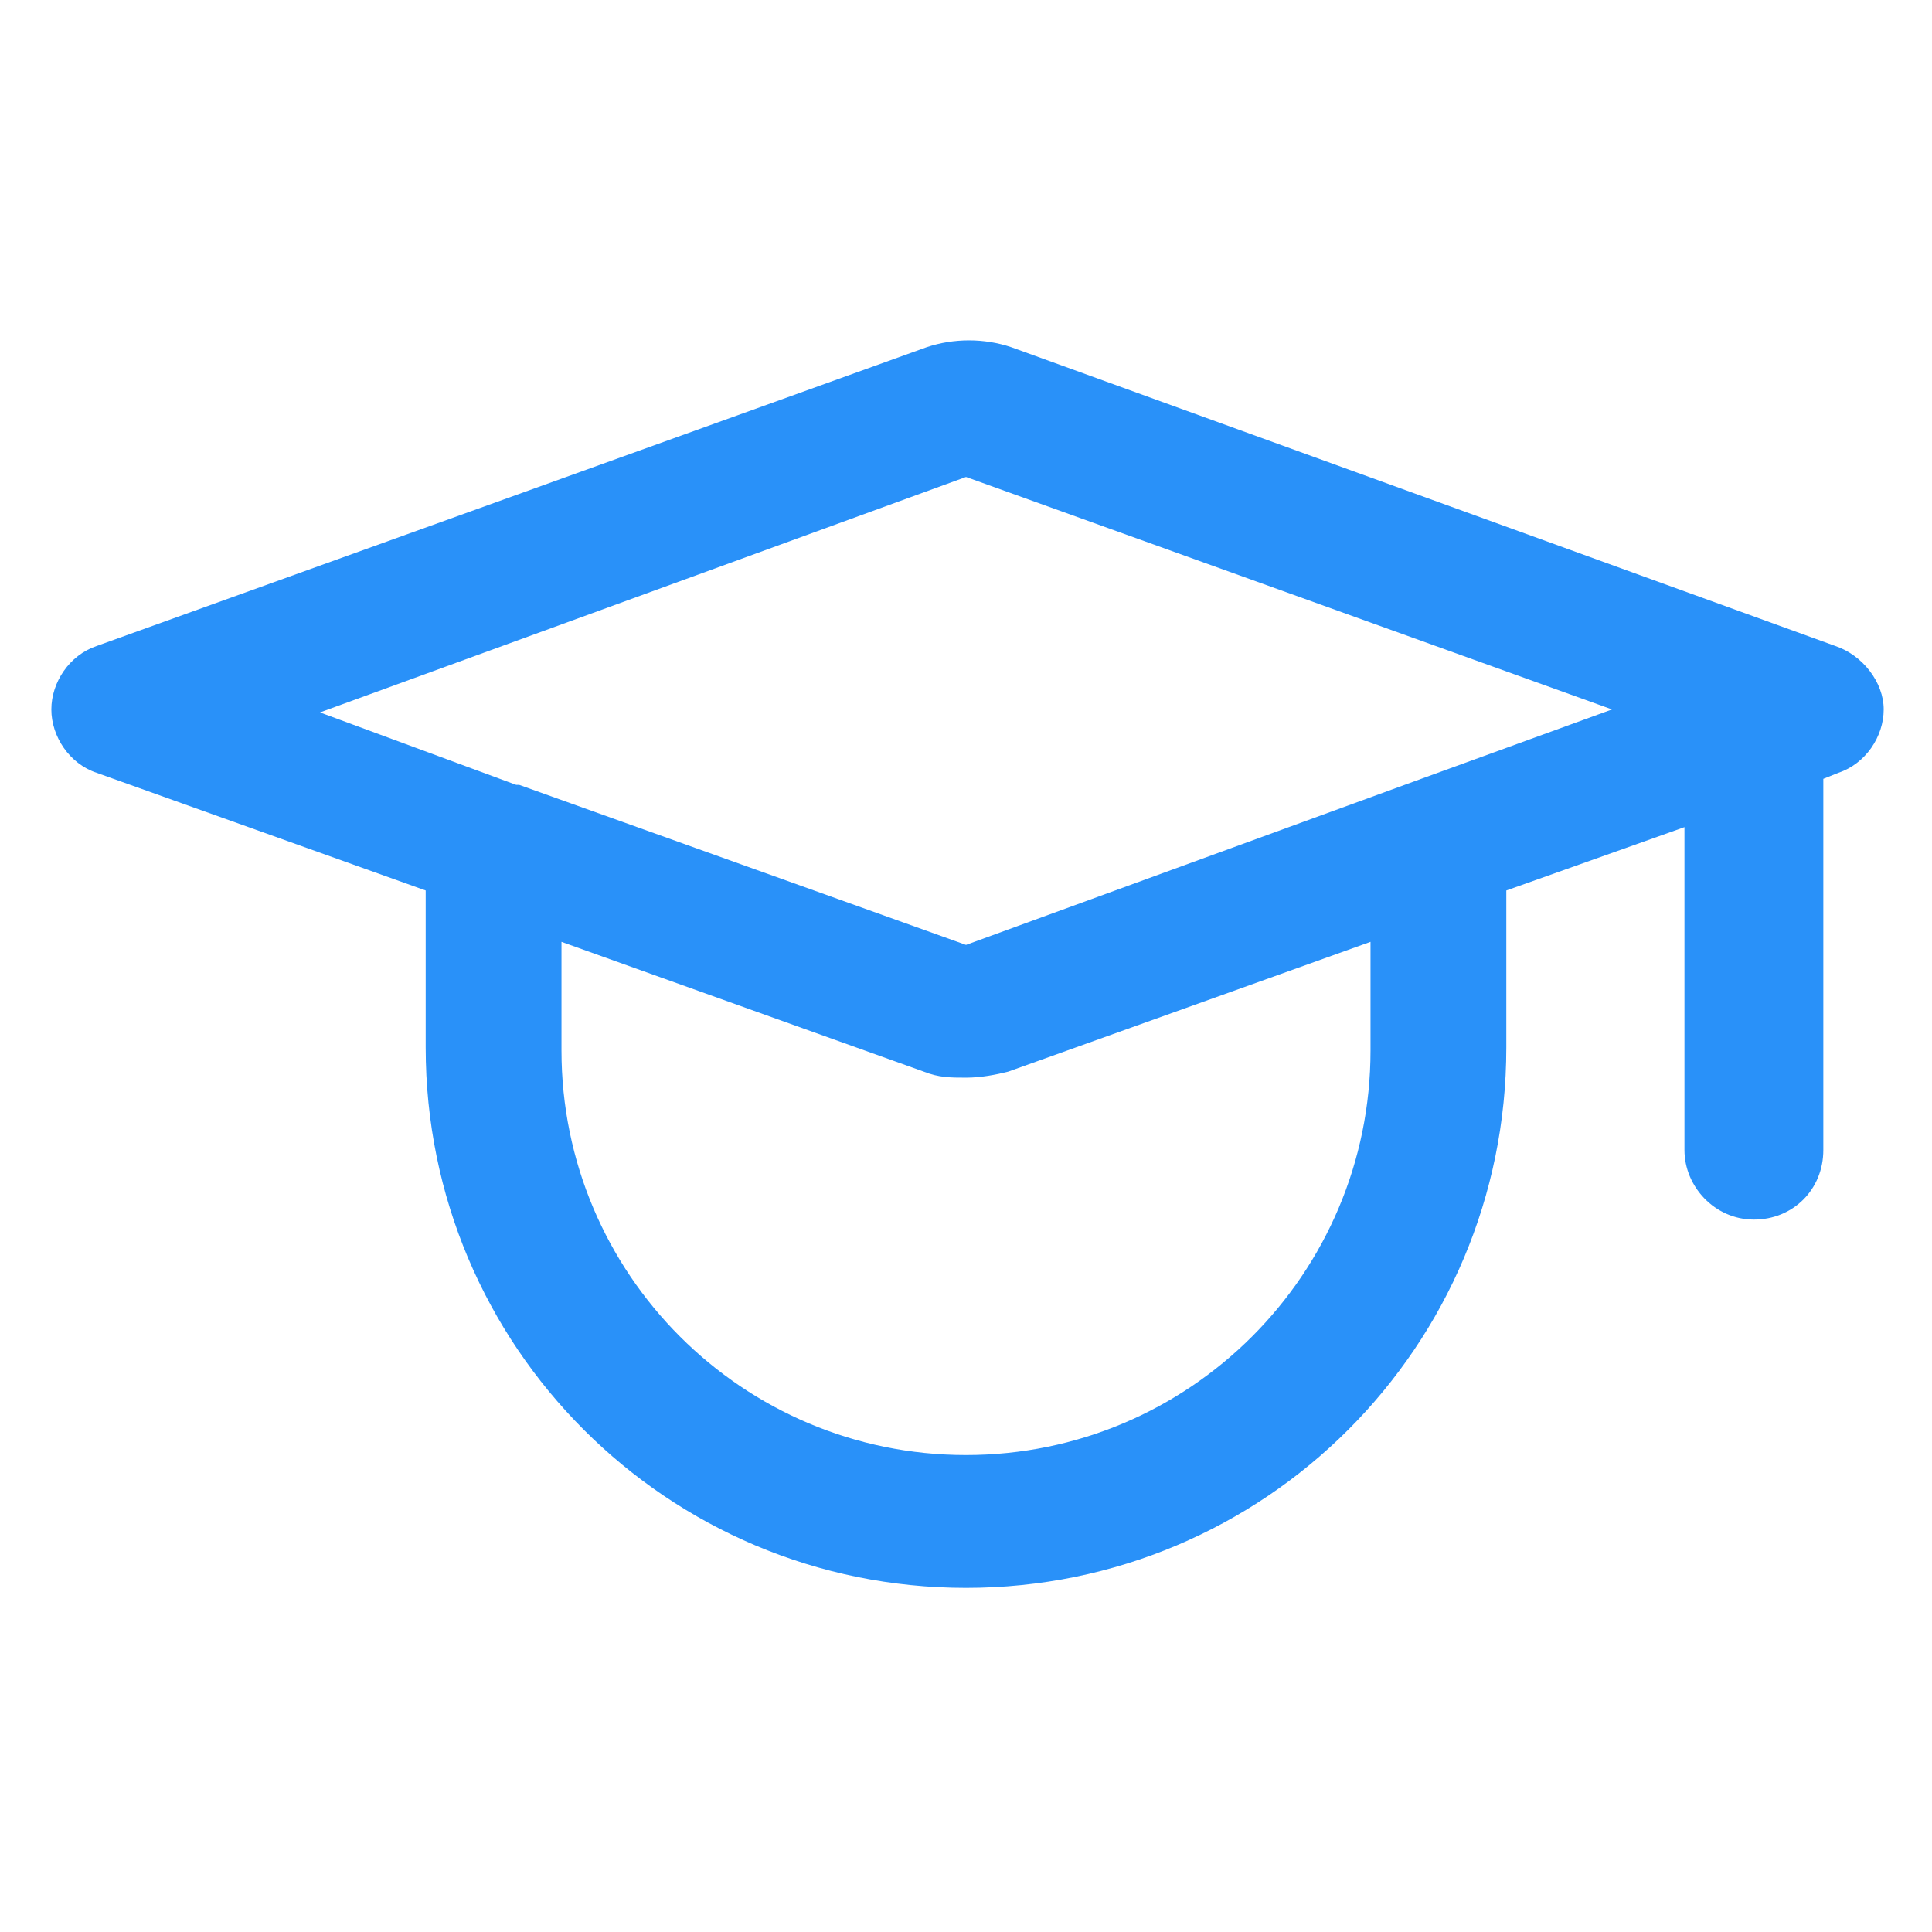
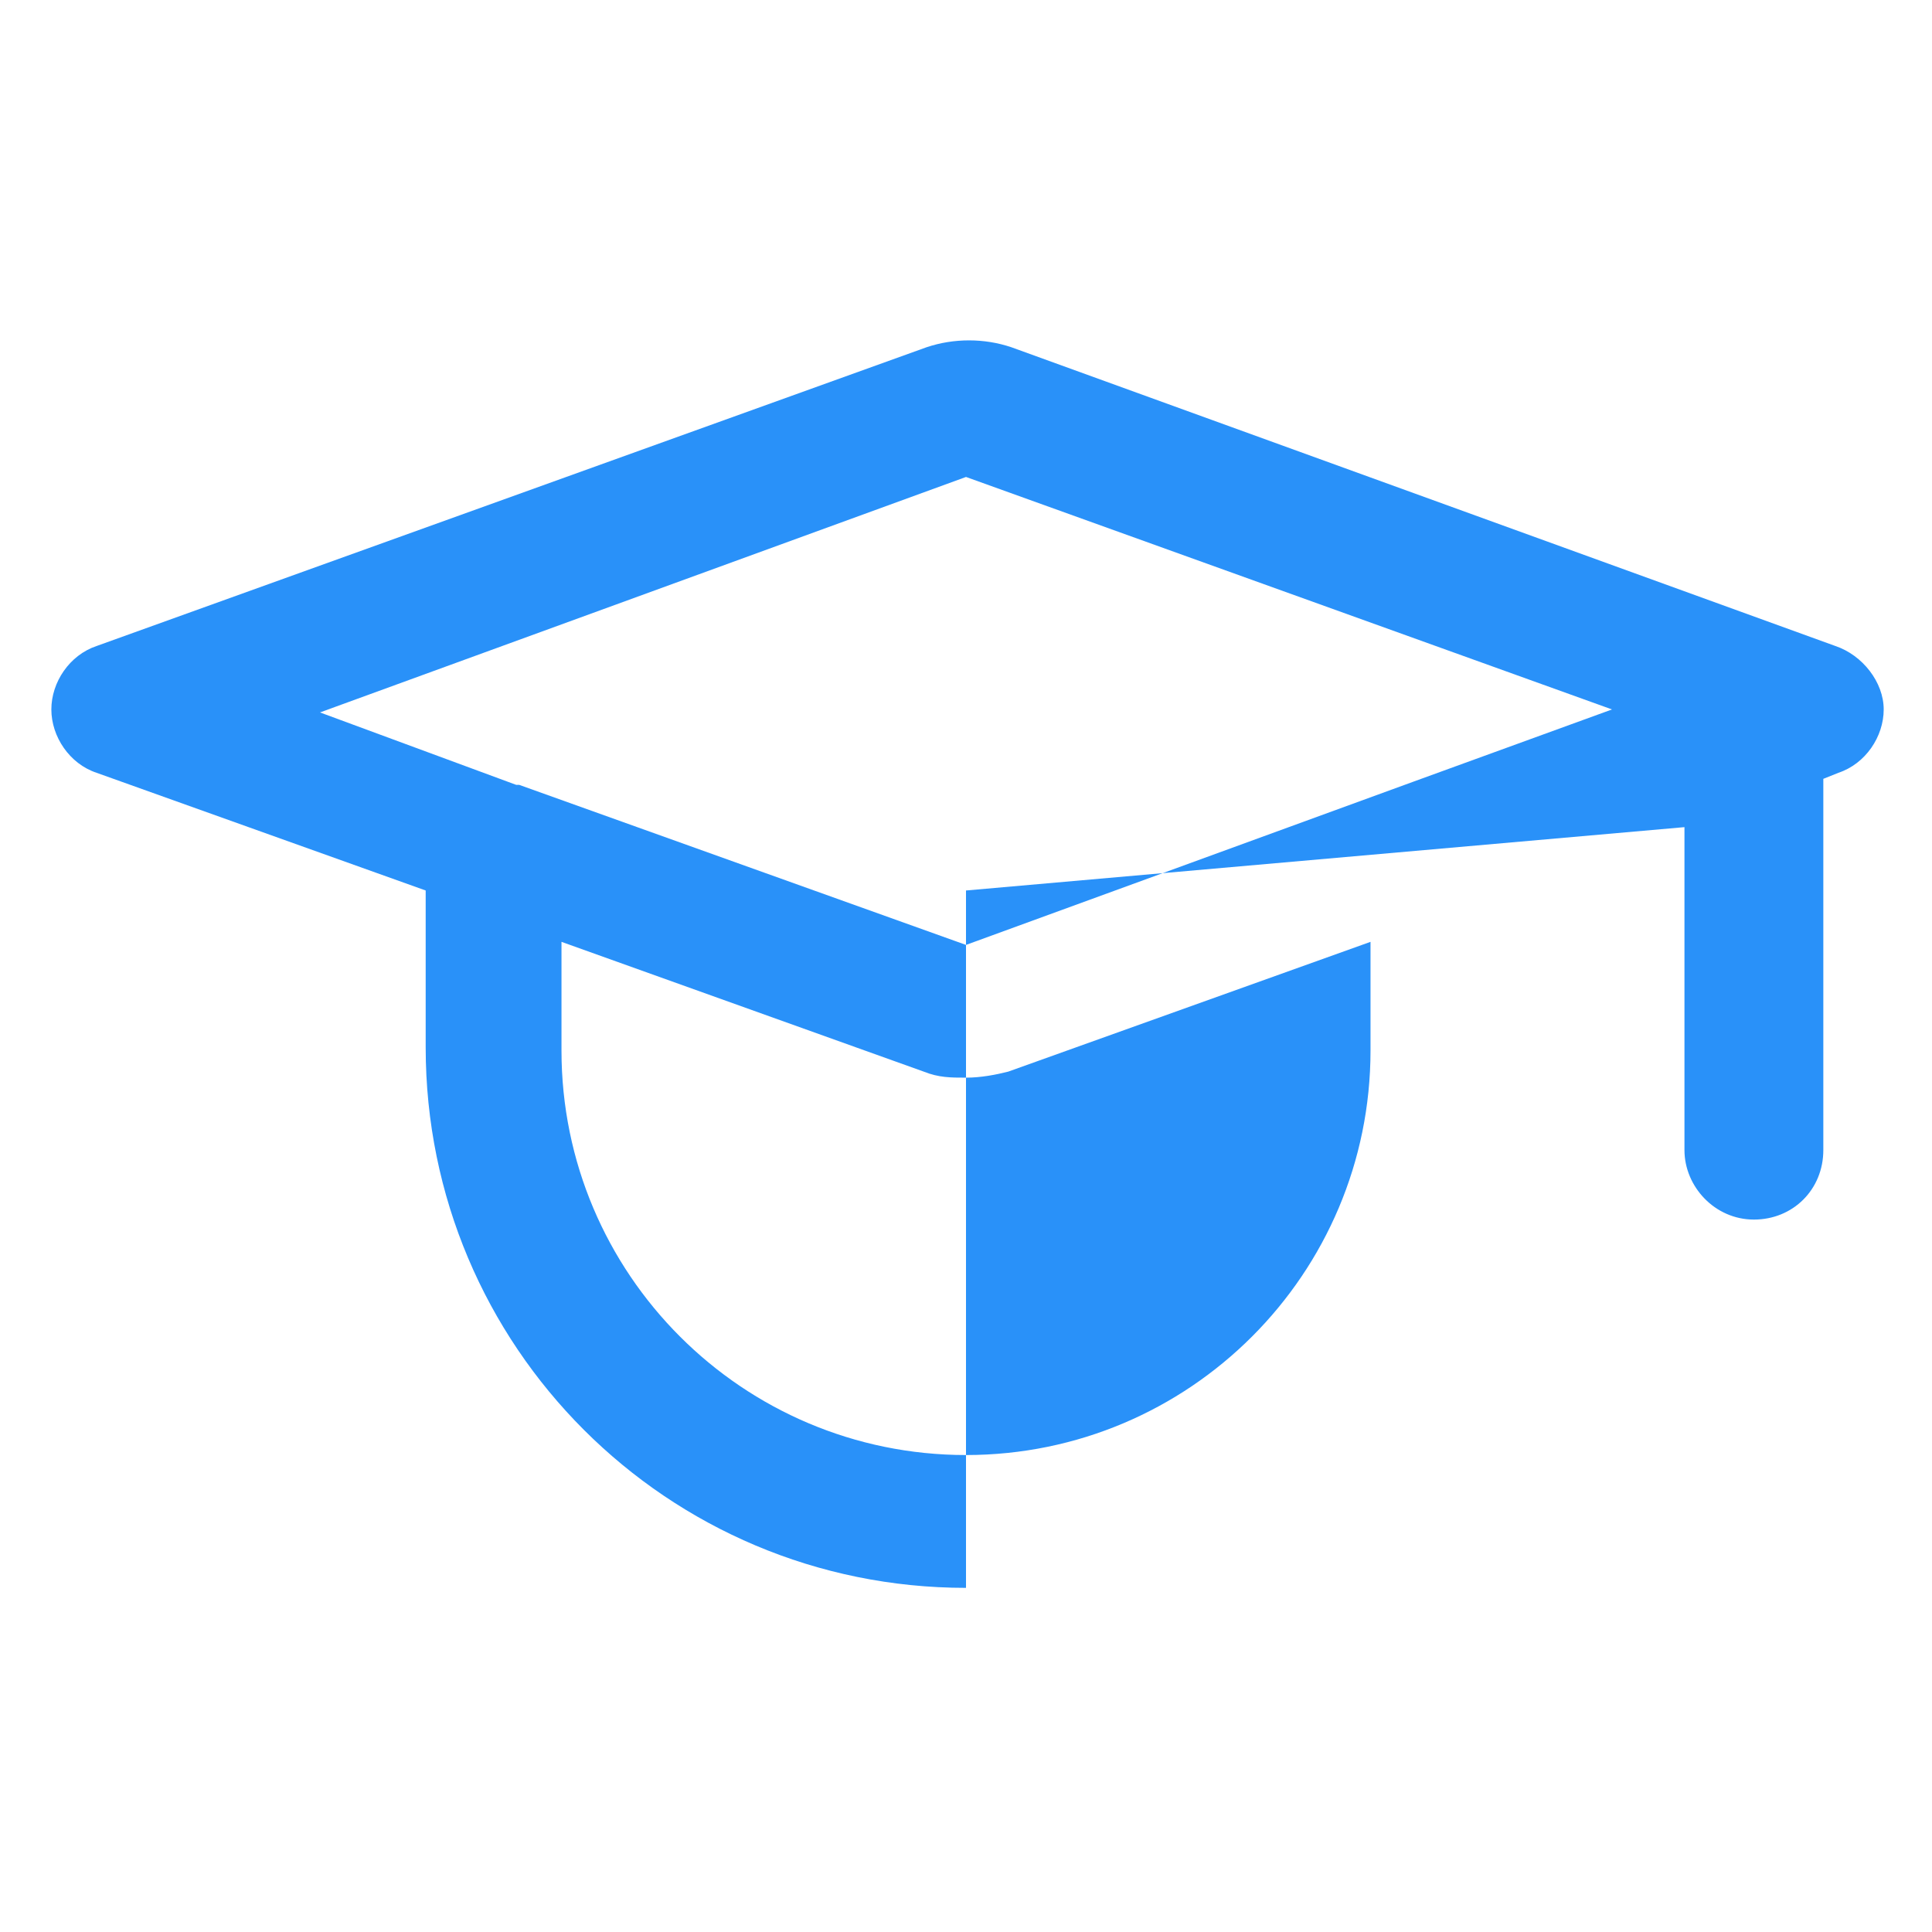
<svg xmlns="http://www.w3.org/2000/svg" width="24" height="24" viewBox="0 0 24 24" fill="none">
-   <path d="M22.8 8.025L12.562 4.313C12.225 4.2 11.85 4.2 11.512 4.313L1.2 8.025C0.863 8.138 0.638 8.475 0.638 8.813C0.638 9.15 0.863 9.488 1.2 9.6L5.288 11.062V13.012C5.288 16.725 8.288 19.725 12 19.725C15.713 19.725 18.712 16.725 18.712 13.012V11.062L20.925 10.275V14.287C20.925 14.738 21.3 15.15 21.788 15.15C22.275 15.15 22.65 14.775 22.65 14.287V9.675L22.837 9.6C23.175 9.488 23.4 9.15 23.4 8.813C23.4 8.475 23.137 8.138 22.8 8.025ZM17.025 13.05C17.025 15.825 14.775 18.075 12 18.075C9.225 18.075 6.975 15.825 6.975 13.05V11.7L11.475 13.312C11.662 13.387 11.812 13.387 12 13.387C12.188 13.387 12.375 13.35 12.525 13.312L17.025 11.7V13.05ZM17.55 9.713L12 11.738L6.45 9.75C6.45 9.75 6.45 9.75 6.413 9.75L3.975 8.85L12 5.925L20.025 8.813L17.55 9.713Z" fill="#2991F9" />
+   <path d="M22.8 8.025L12.562 4.313C12.225 4.2 11.85 4.2 11.512 4.313L1.2 8.025C0.863 8.138 0.638 8.475 0.638 8.813C0.638 9.15 0.863 9.488 1.2 9.6L5.288 11.062V13.012C5.288 16.725 8.288 19.725 12 19.725V11.062L20.925 10.275V14.287C20.925 14.738 21.3 15.15 21.788 15.15C22.275 15.15 22.65 14.775 22.65 14.287V9.675L22.837 9.6C23.175 9.488 23.4 9.15 23.4 8.813C23.4 8.475 23.137 8.138 22.8 8.025ZM17.025 13.05C17.025 15.825 14.775 18.075 12 18.075C9.225 18.075 6.975 15.825 6.975 13.05V11.7L11.475 13.312C11.662 13.387 11.812 13.387 12 13.387C12.188 13.387 12.375 13.35 12.525 13.312L17.025 11.7V13.05ZM17.55 9.713L12 11.738L6.45 9.75C6.45 9.75 6.45 9.75 6.413 9.75L3.975 8.85L12 5.925L20.025 8.813L17.55 9.713Z" fill="#2991F9" />
</svg>